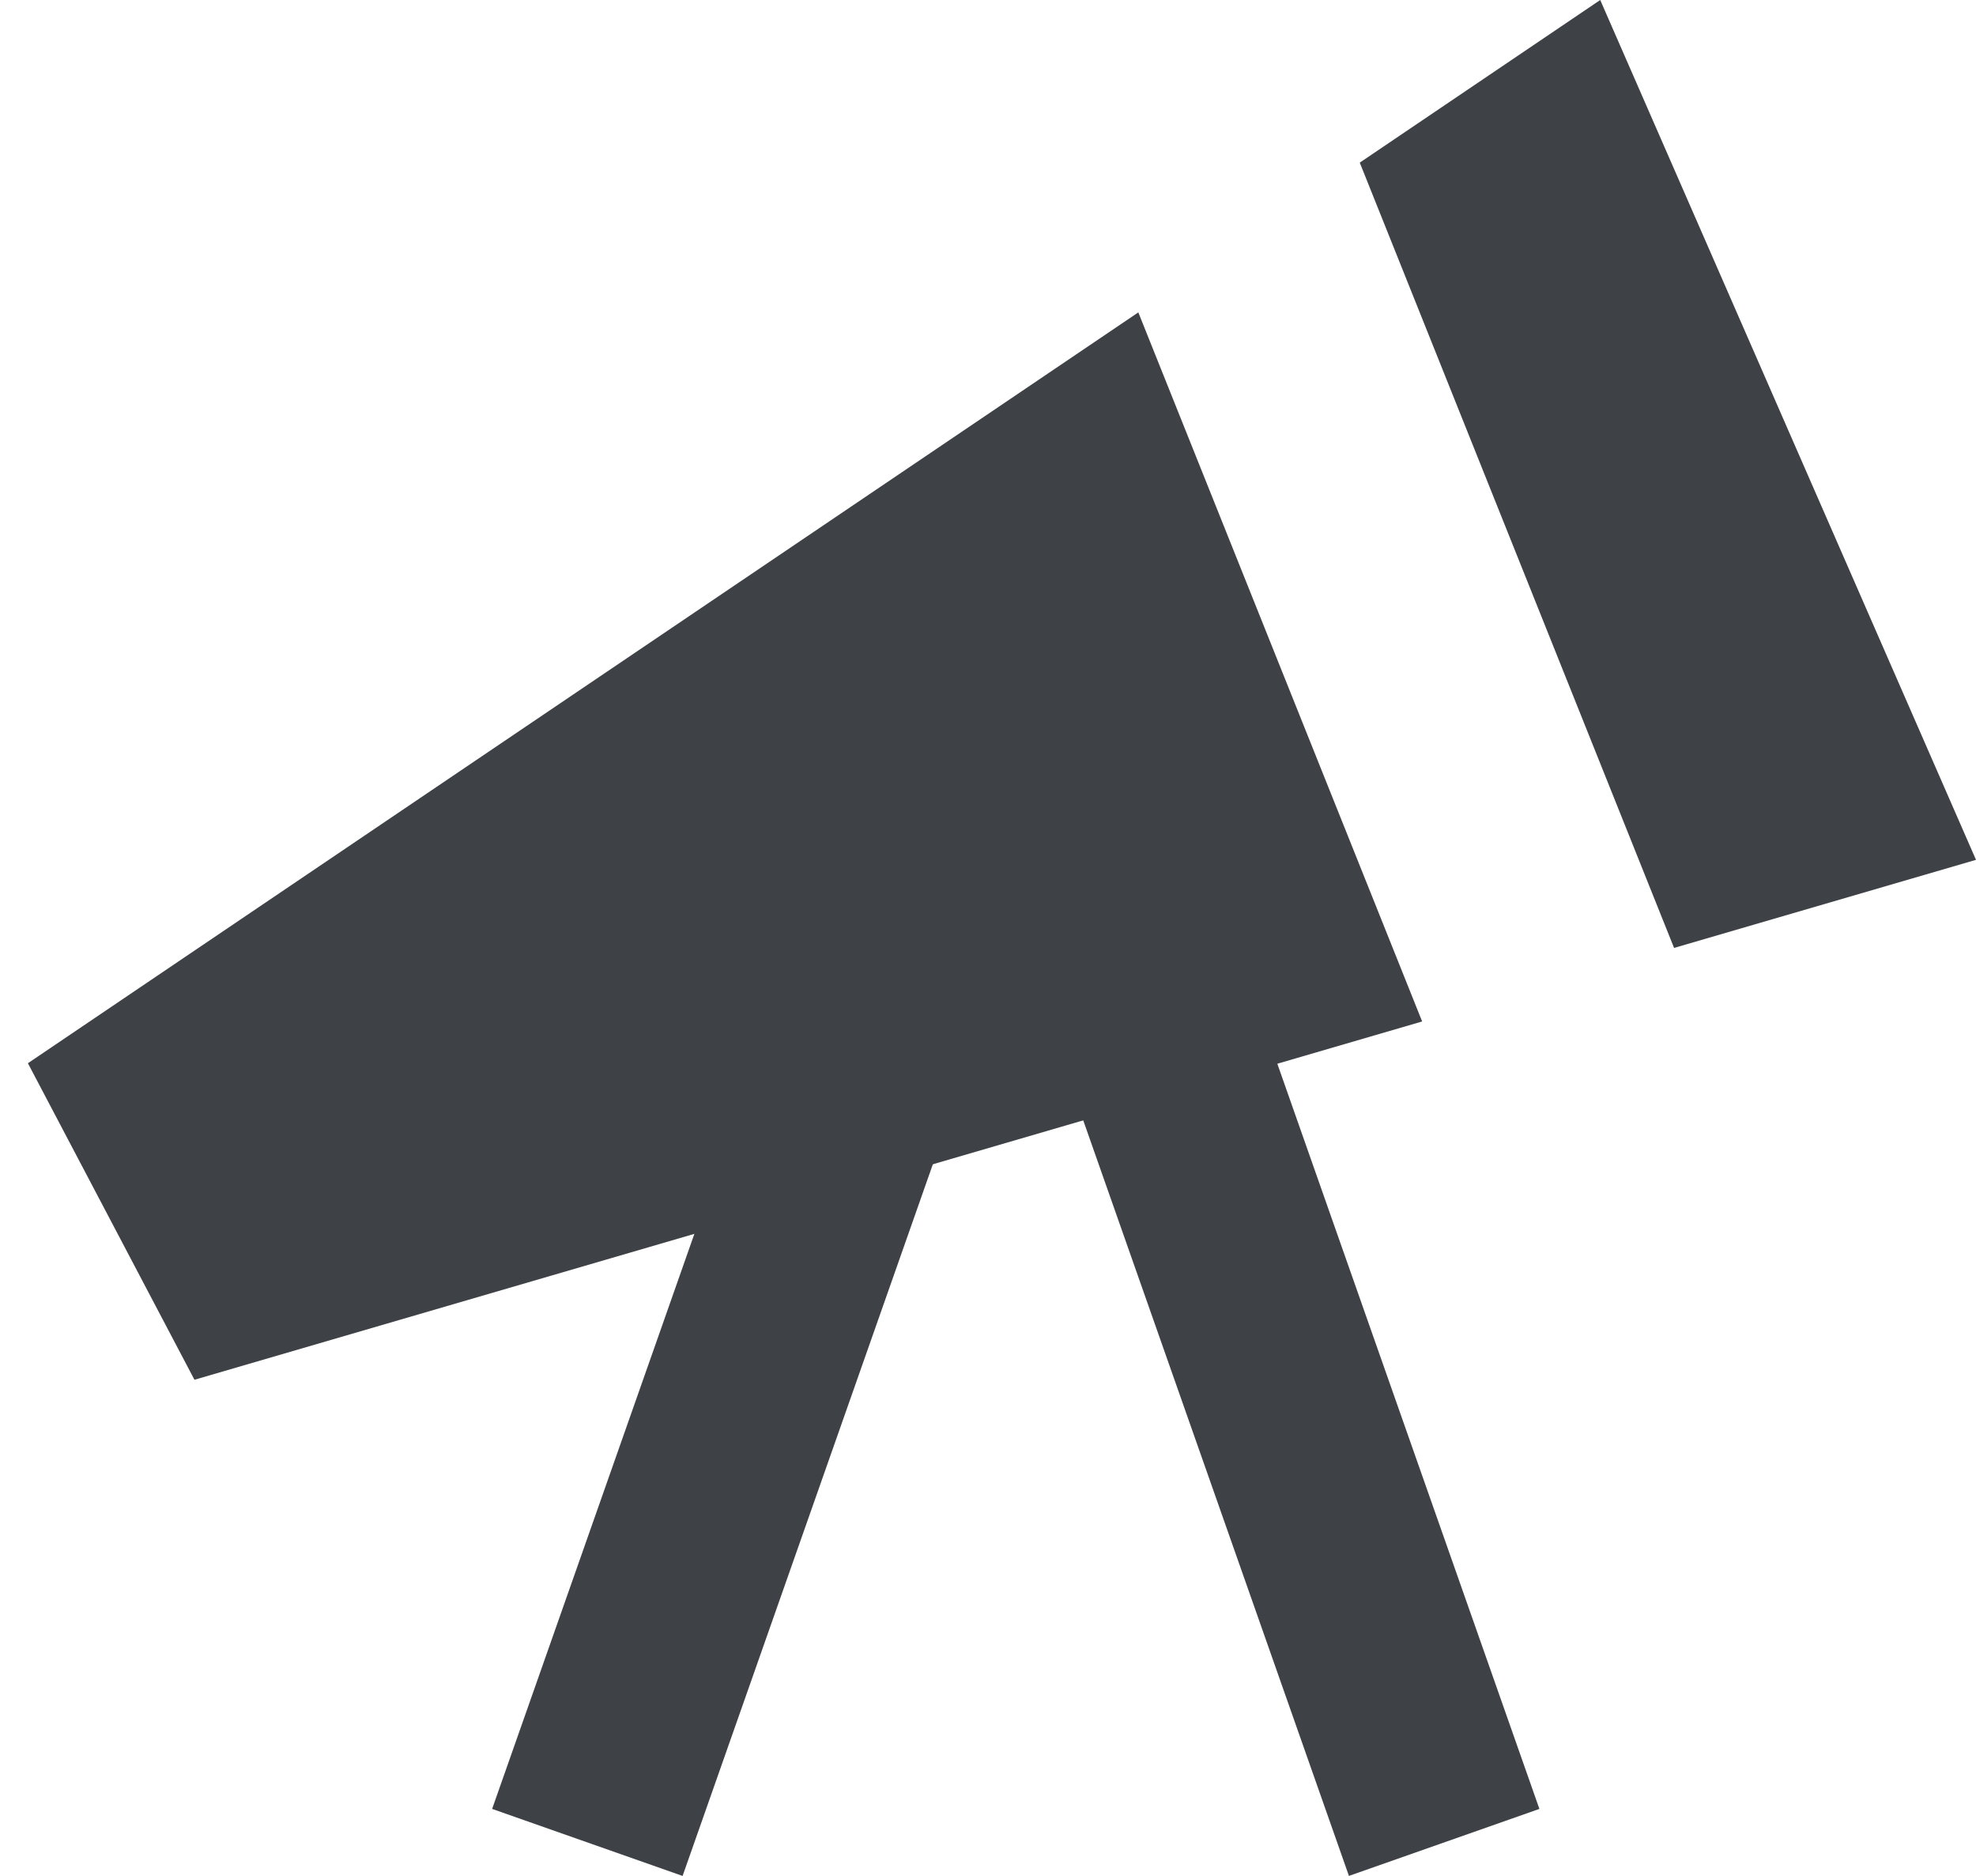
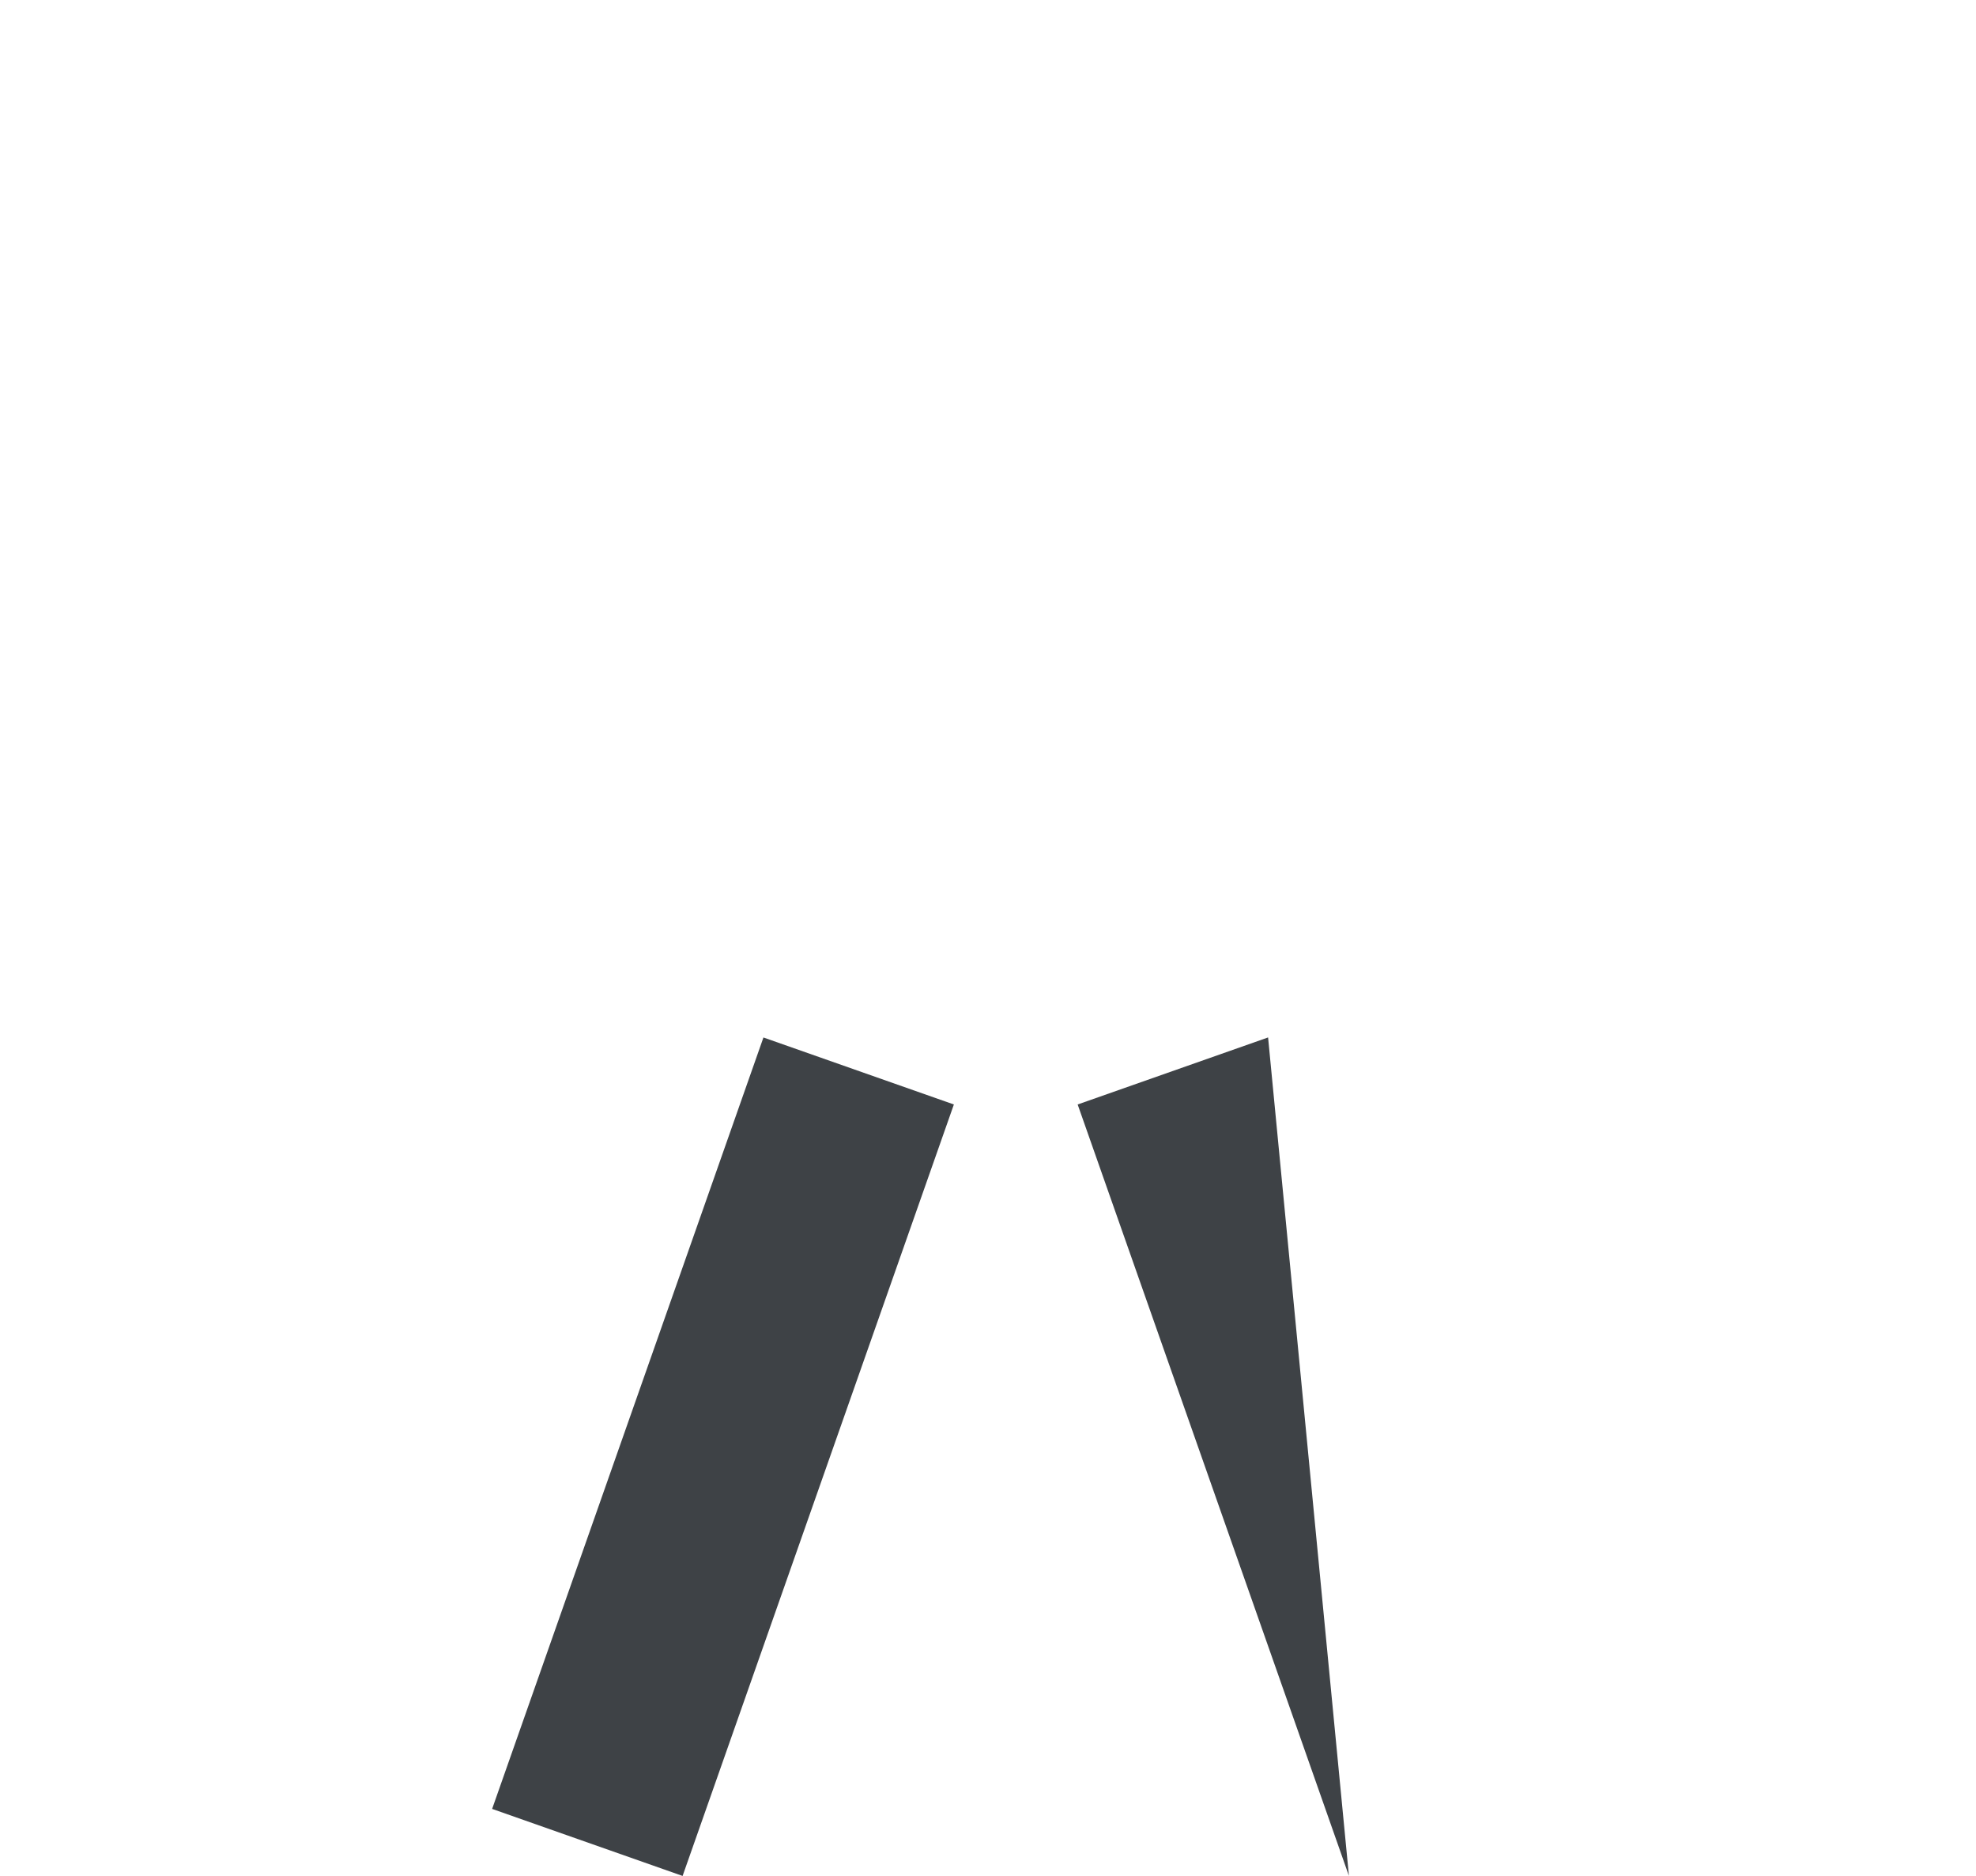
<svg xmlns="http://www.w3.org/2000/svg" width="59" height="56" fill="none">
  <g fill="#3E4246">
-     <path d="m22.795 30.971 5.686 2-8.1 23.03L14.694 54zM37.863 30.97l-5.686 2.001L40.277 56l5.687-2z" />
-     <path fill-rule="evenodd" d="M33.99 9.324.833 31.74l4.973 9.449 36.657-10.696-8.475-21.169Zm15.995 18.974L40.6 4.855 47.78 0l11.22 25.668-9.016 2.63Z" clip-rule="evenodd" />
+     <path d="m22.795 30.971 5.686 2-8.1 23.03L14.694 54zM37.863 30.97l-5.686 2.001L40.277 56z" />
  </g>
</svg>